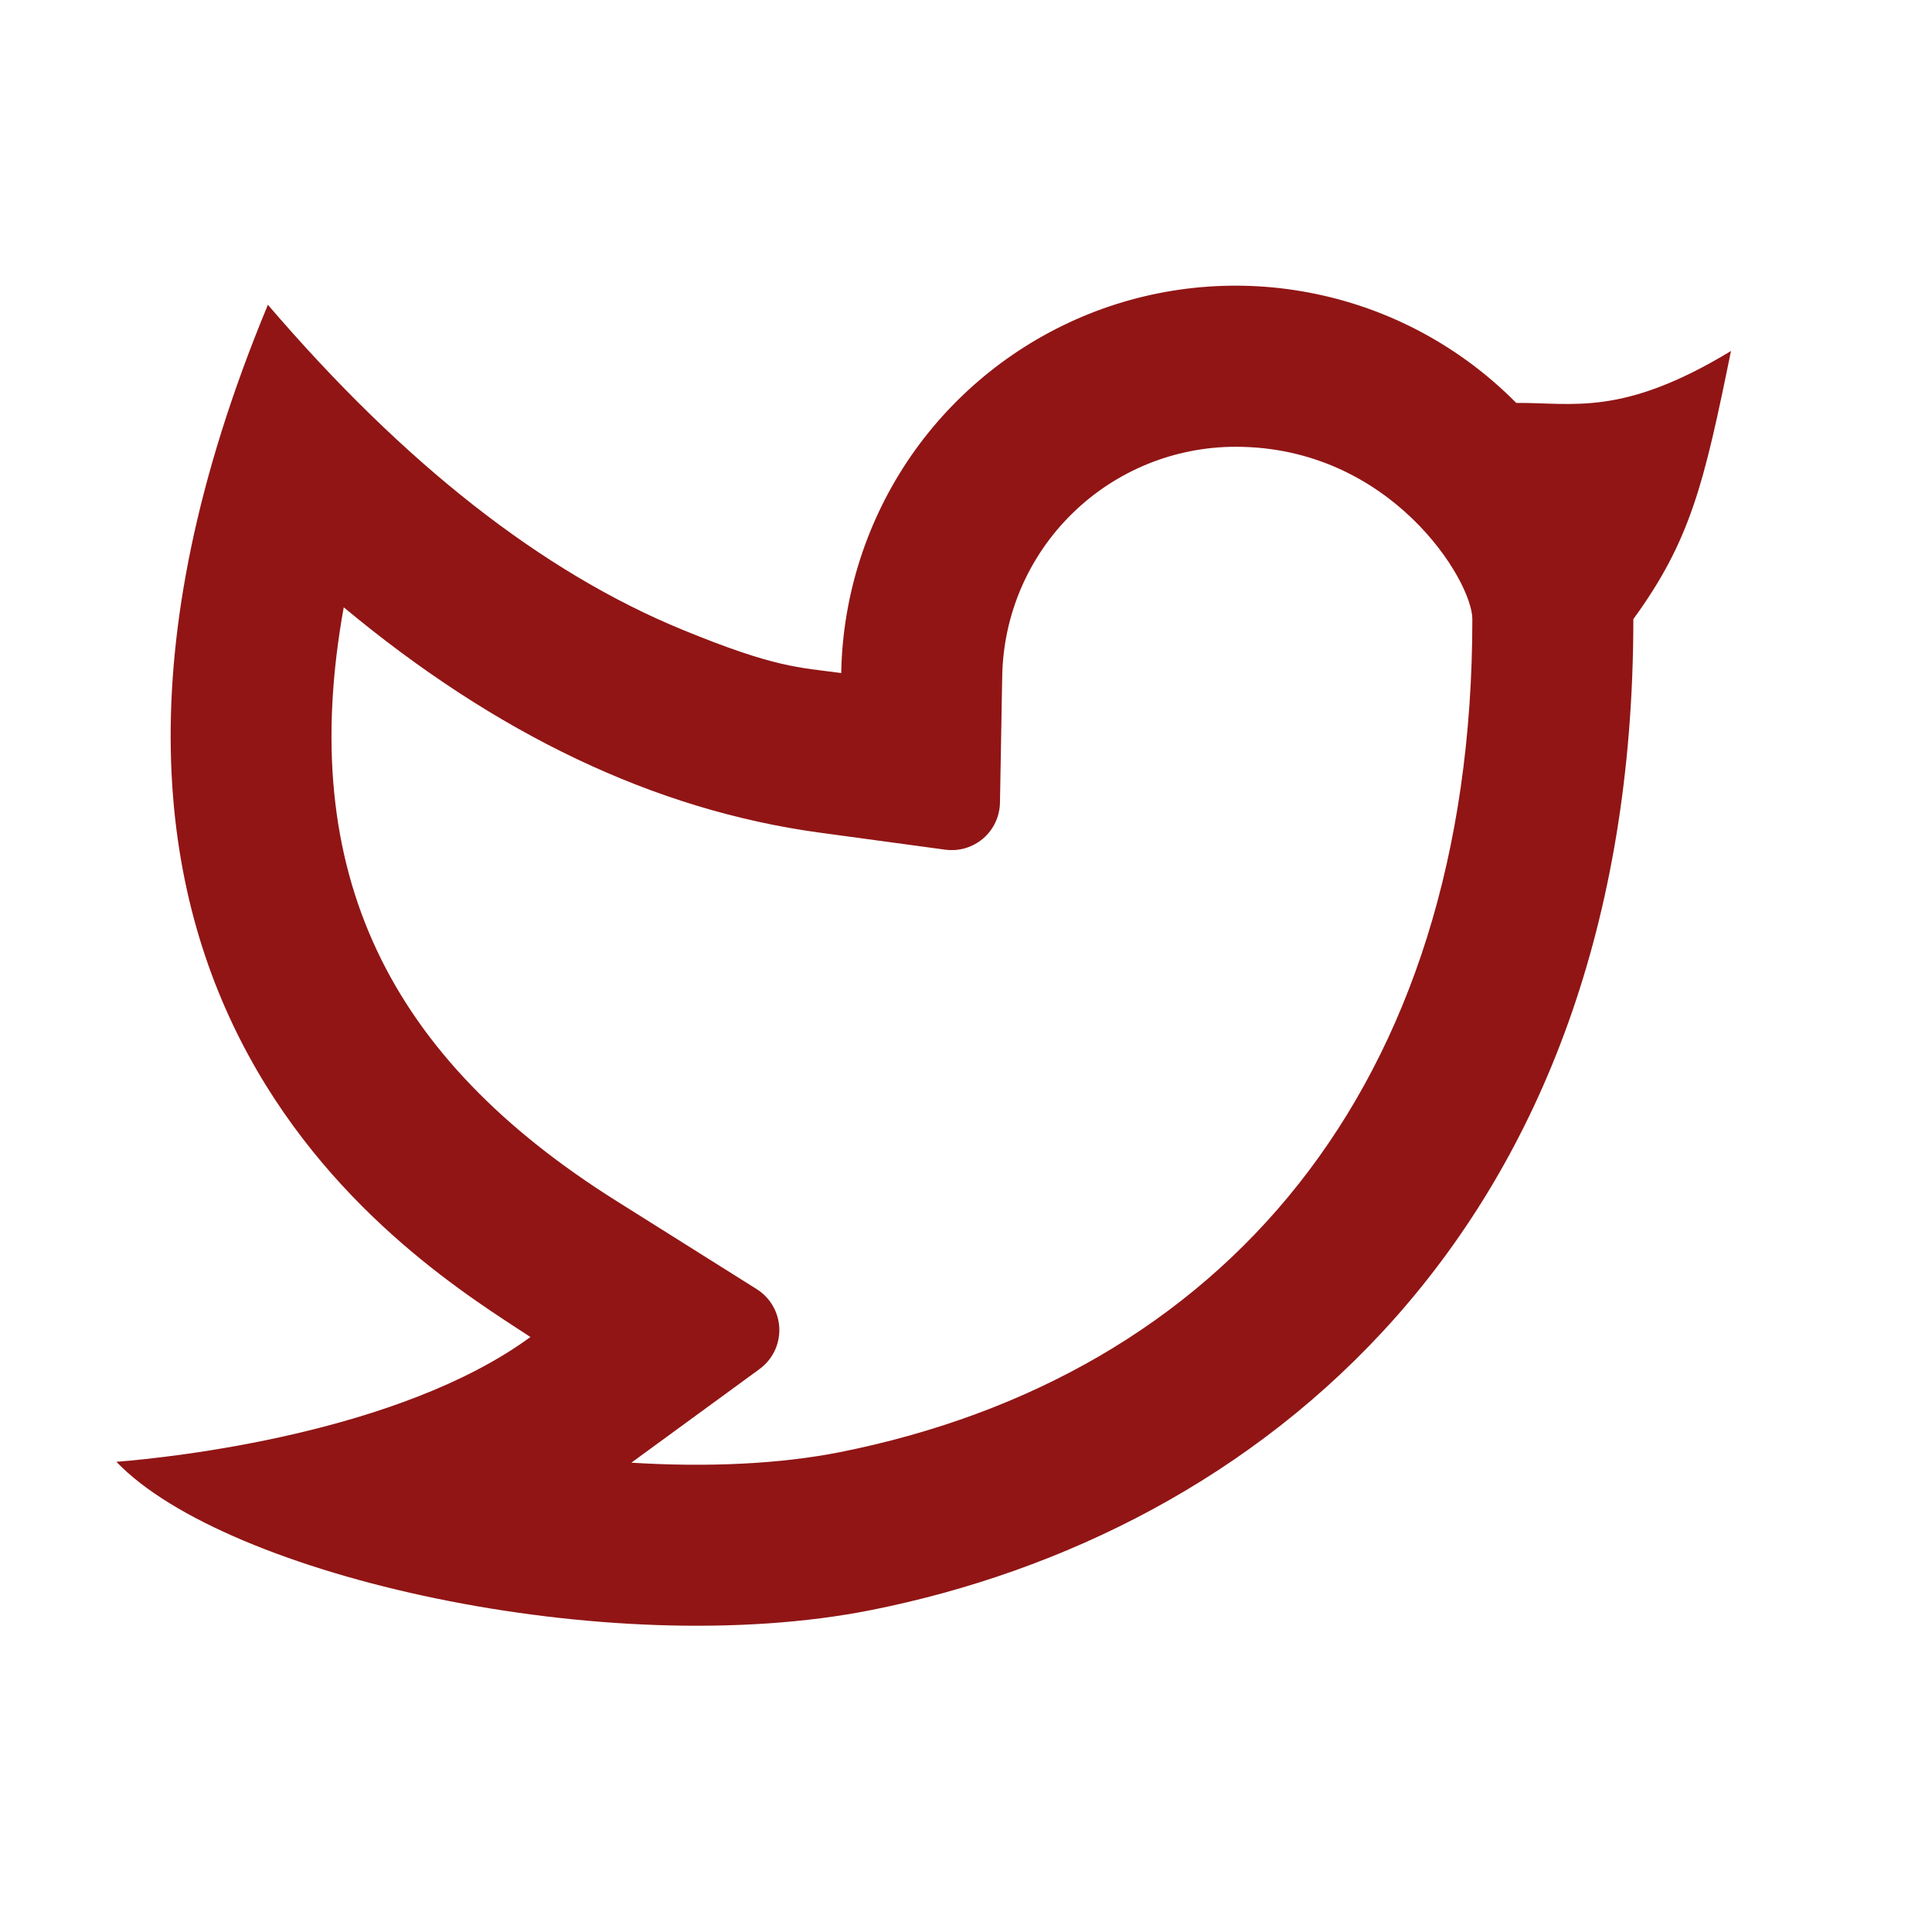
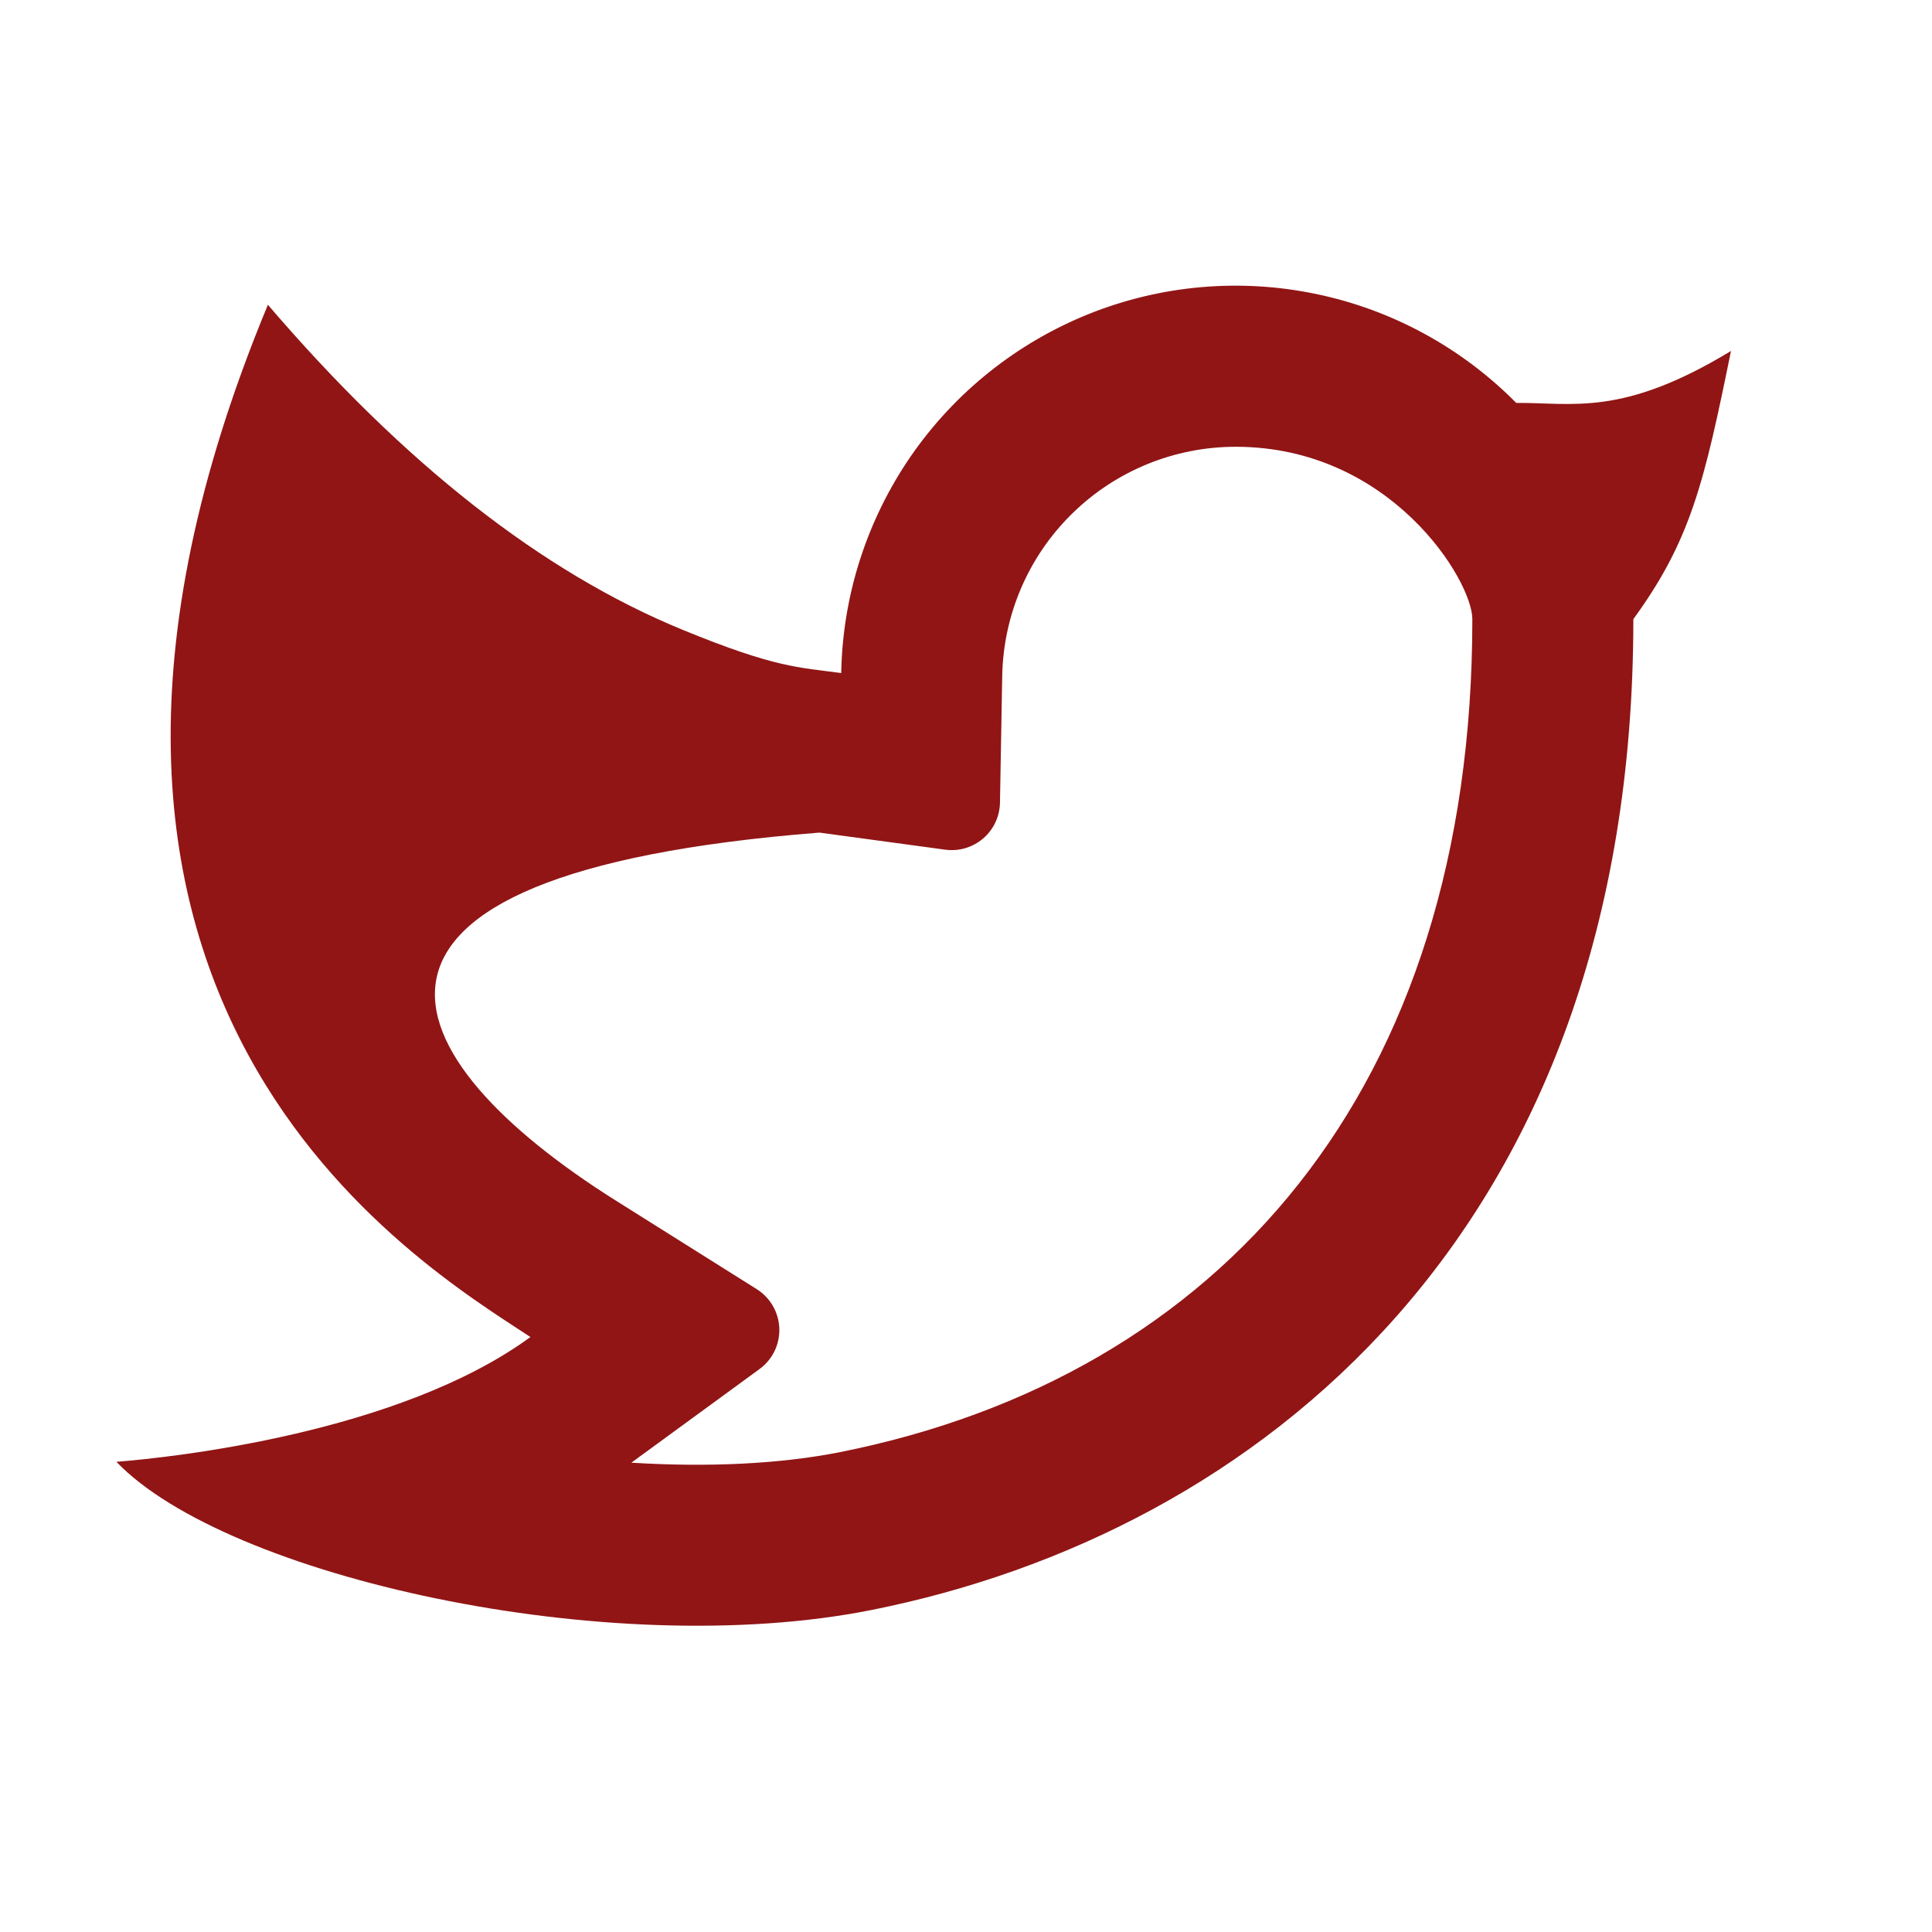
<svg xmlns="http://www.w3.org/2000/svg" width="24" height="24" viewBox="0 0 24 24" fill="none">
-   <path d="M15.35 5.55C14.59 5.55 13.86 5.848 13.318 6.381C12.775 6.913 12.464 7.637 12.45 8.397L12.422 9.972C12.42 10.057 12.401 10.14 12.365 10.216C12.329 10.293 12.277 10.361 12.213 10.416C12.148 10.471 12.073 10.512 11.992 10.536C11.911 10.56 11.826 10.566 11.742 10.555L10.18 10.343C8.127 10.063 6.159 9.117 4.27 7.544C3.673 10.854 4.84 13.147 7.653 14.916L9.4 16.014C9.483 16.066 9.552 16.138 9.601 16.223C9.65 16.308 9.677 16.403 9.681 16.501C9.684 16.599 9.664 16.697 9.621 16.785C9.578 16.873 9.514 16.949 9.435 17.007L7.843 18.17C8.79 18.229 9.689 18.187 10.435 18.039C15.153 17.097 18.29 13.547 18.29 7.691C18.29 7.213 17.277 5.55 15.35 5.55ZM10.45 8.36C10.467 7.396 10.769 6.459 11.316 5.665C11.864 4.872 12.634 4.258 13.529 3.899C14.424 3.541 15.405 3.455 16.349 3.652C17.293 3.848 18.157 4.319 18.835 5.005C19.546 5 20.151 5.18 21.503 4.36C21.169 6 21.003 6.712 20.29 7.691C20.29 15.333 15.593 19.049 10.826 20C7.559 20.652 2.806 19.581 1.446 18.159C2.139 18.105 4.959 17.802 6.589 16.609C5.209 15.699 -0.279 12.469 3.328 3.786C5.021 5.763 6.738 7.109 8.478 7.823C9.635 8.298 9.92 8.289 10.451 8.361" fill="#911515" />
+   <path d="M15.35 5.55C14.59 5.55 13.86 5.848 13.318 6.381C12.775 6.913 12.464 7.637 12.45 8.397L12.422 9.972C12.42 10.057 12.401 10.14 12.365 10.216C12.329 10.293 12.277 10.361 12.213 10.416C12.148 10.471 12.073 10.512 11.992 10.536C11.911 10.56 11.826 10.566 11.742 10.555L10.18 10.343C3.673 10.854 4.84 13.147 7.653 14.916L9.4 16.014C9.483 16.066 9.552 16.138 9.601 16.223C9.65 16.308 9.677 16.403 9.681 16.501C9.684 16.599 9.664 16.697 9.621 16.785C9.578 16.873 9.514 16.949 9.435 17.007L7.843 18.17C8.79 18.229 9.689 18.187 10.435 18.039C15.153 17.097 18.29 13.547 18.29 7.691C18.29 7.213 17.277 5.55 15.35 5.55ZM10.45 8.36C10.467 7.396 10.769 6.459 11.316 5.665C11.864 4.872 12.634 4.258 13.529 3.899C14.424 3.541 15.405 3.455 16.349 3.652C17.293 3.848 18.157 4.319 18.835 5.005C19.546 5 20.151 5.18 21.503 4.36C21.169 6 21.003 6.712 20.29 7.691C20.29 15.333 15.593 19.049 10.826 20C7.559 20.652 2.806 19.581 1.446 18.159C2.139 18.105 4.959 17.802 6.589 16.609C5.209 15.699 -0.279 12.469 3.328 3.786C5.021 5.763 6.738 7.109 8.478 7.823C9.635 8.298 9.92 8.289 10.451 8.361" fill="#911515" />
</svg>